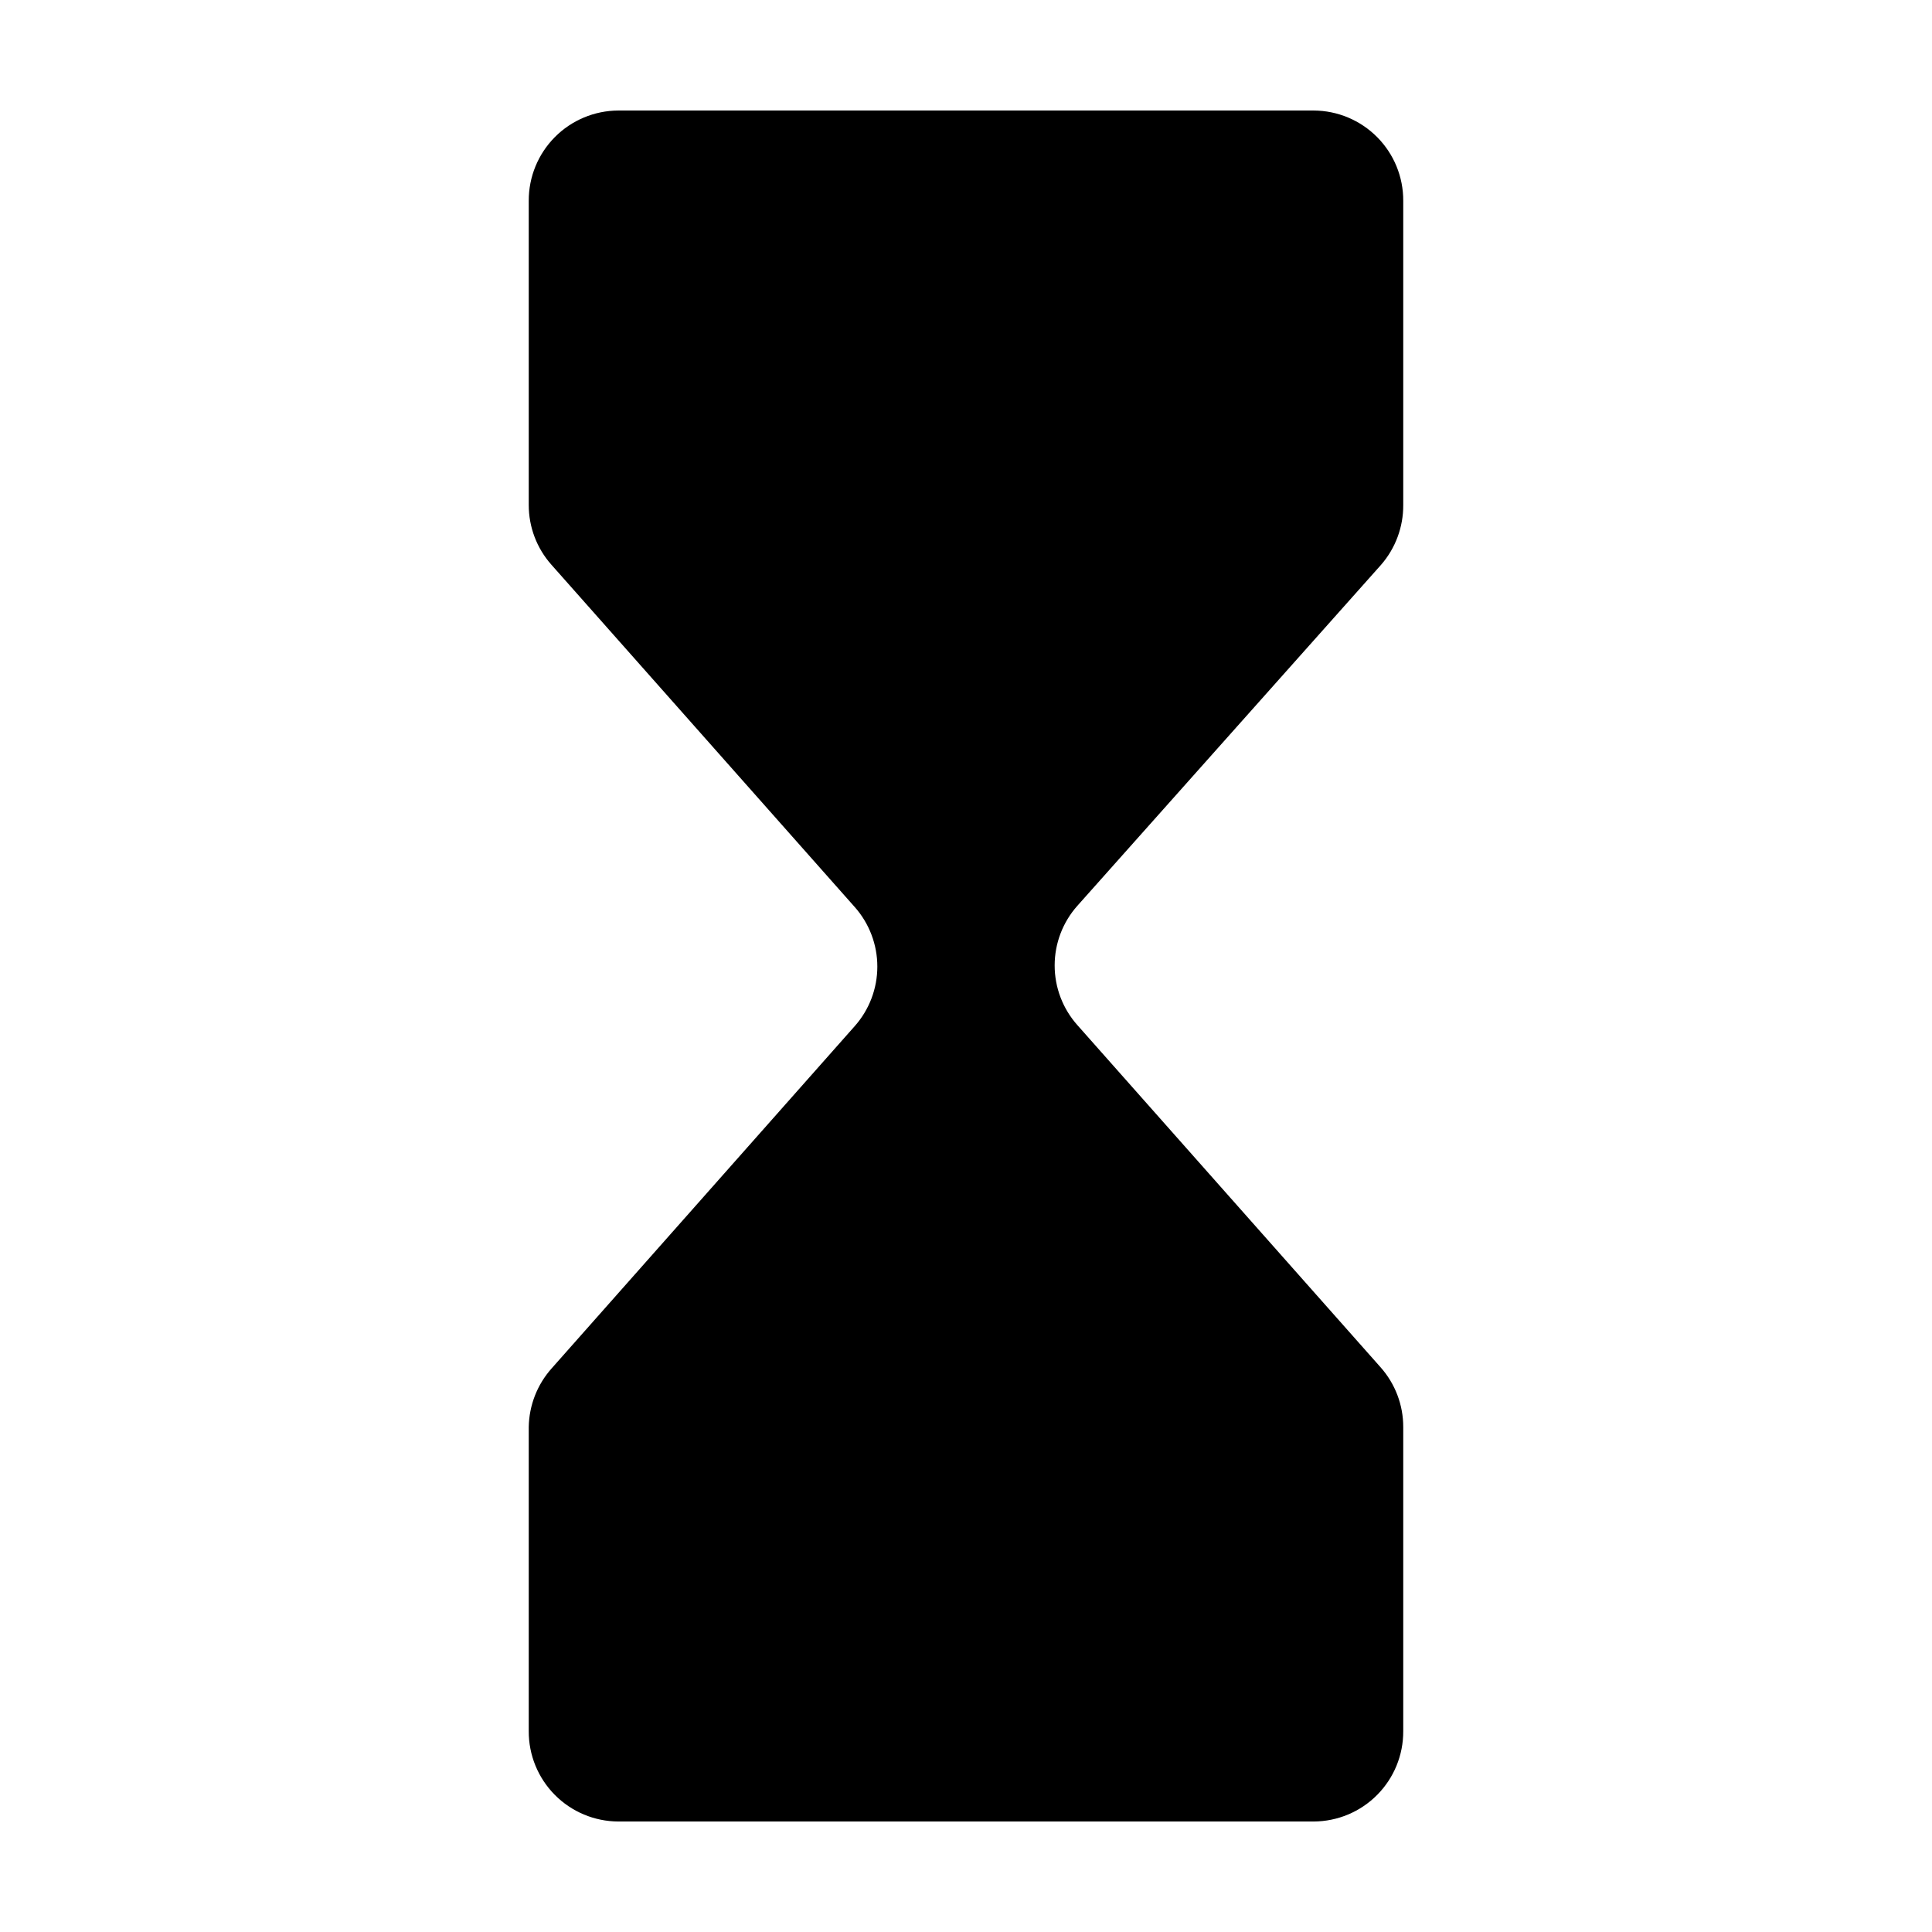
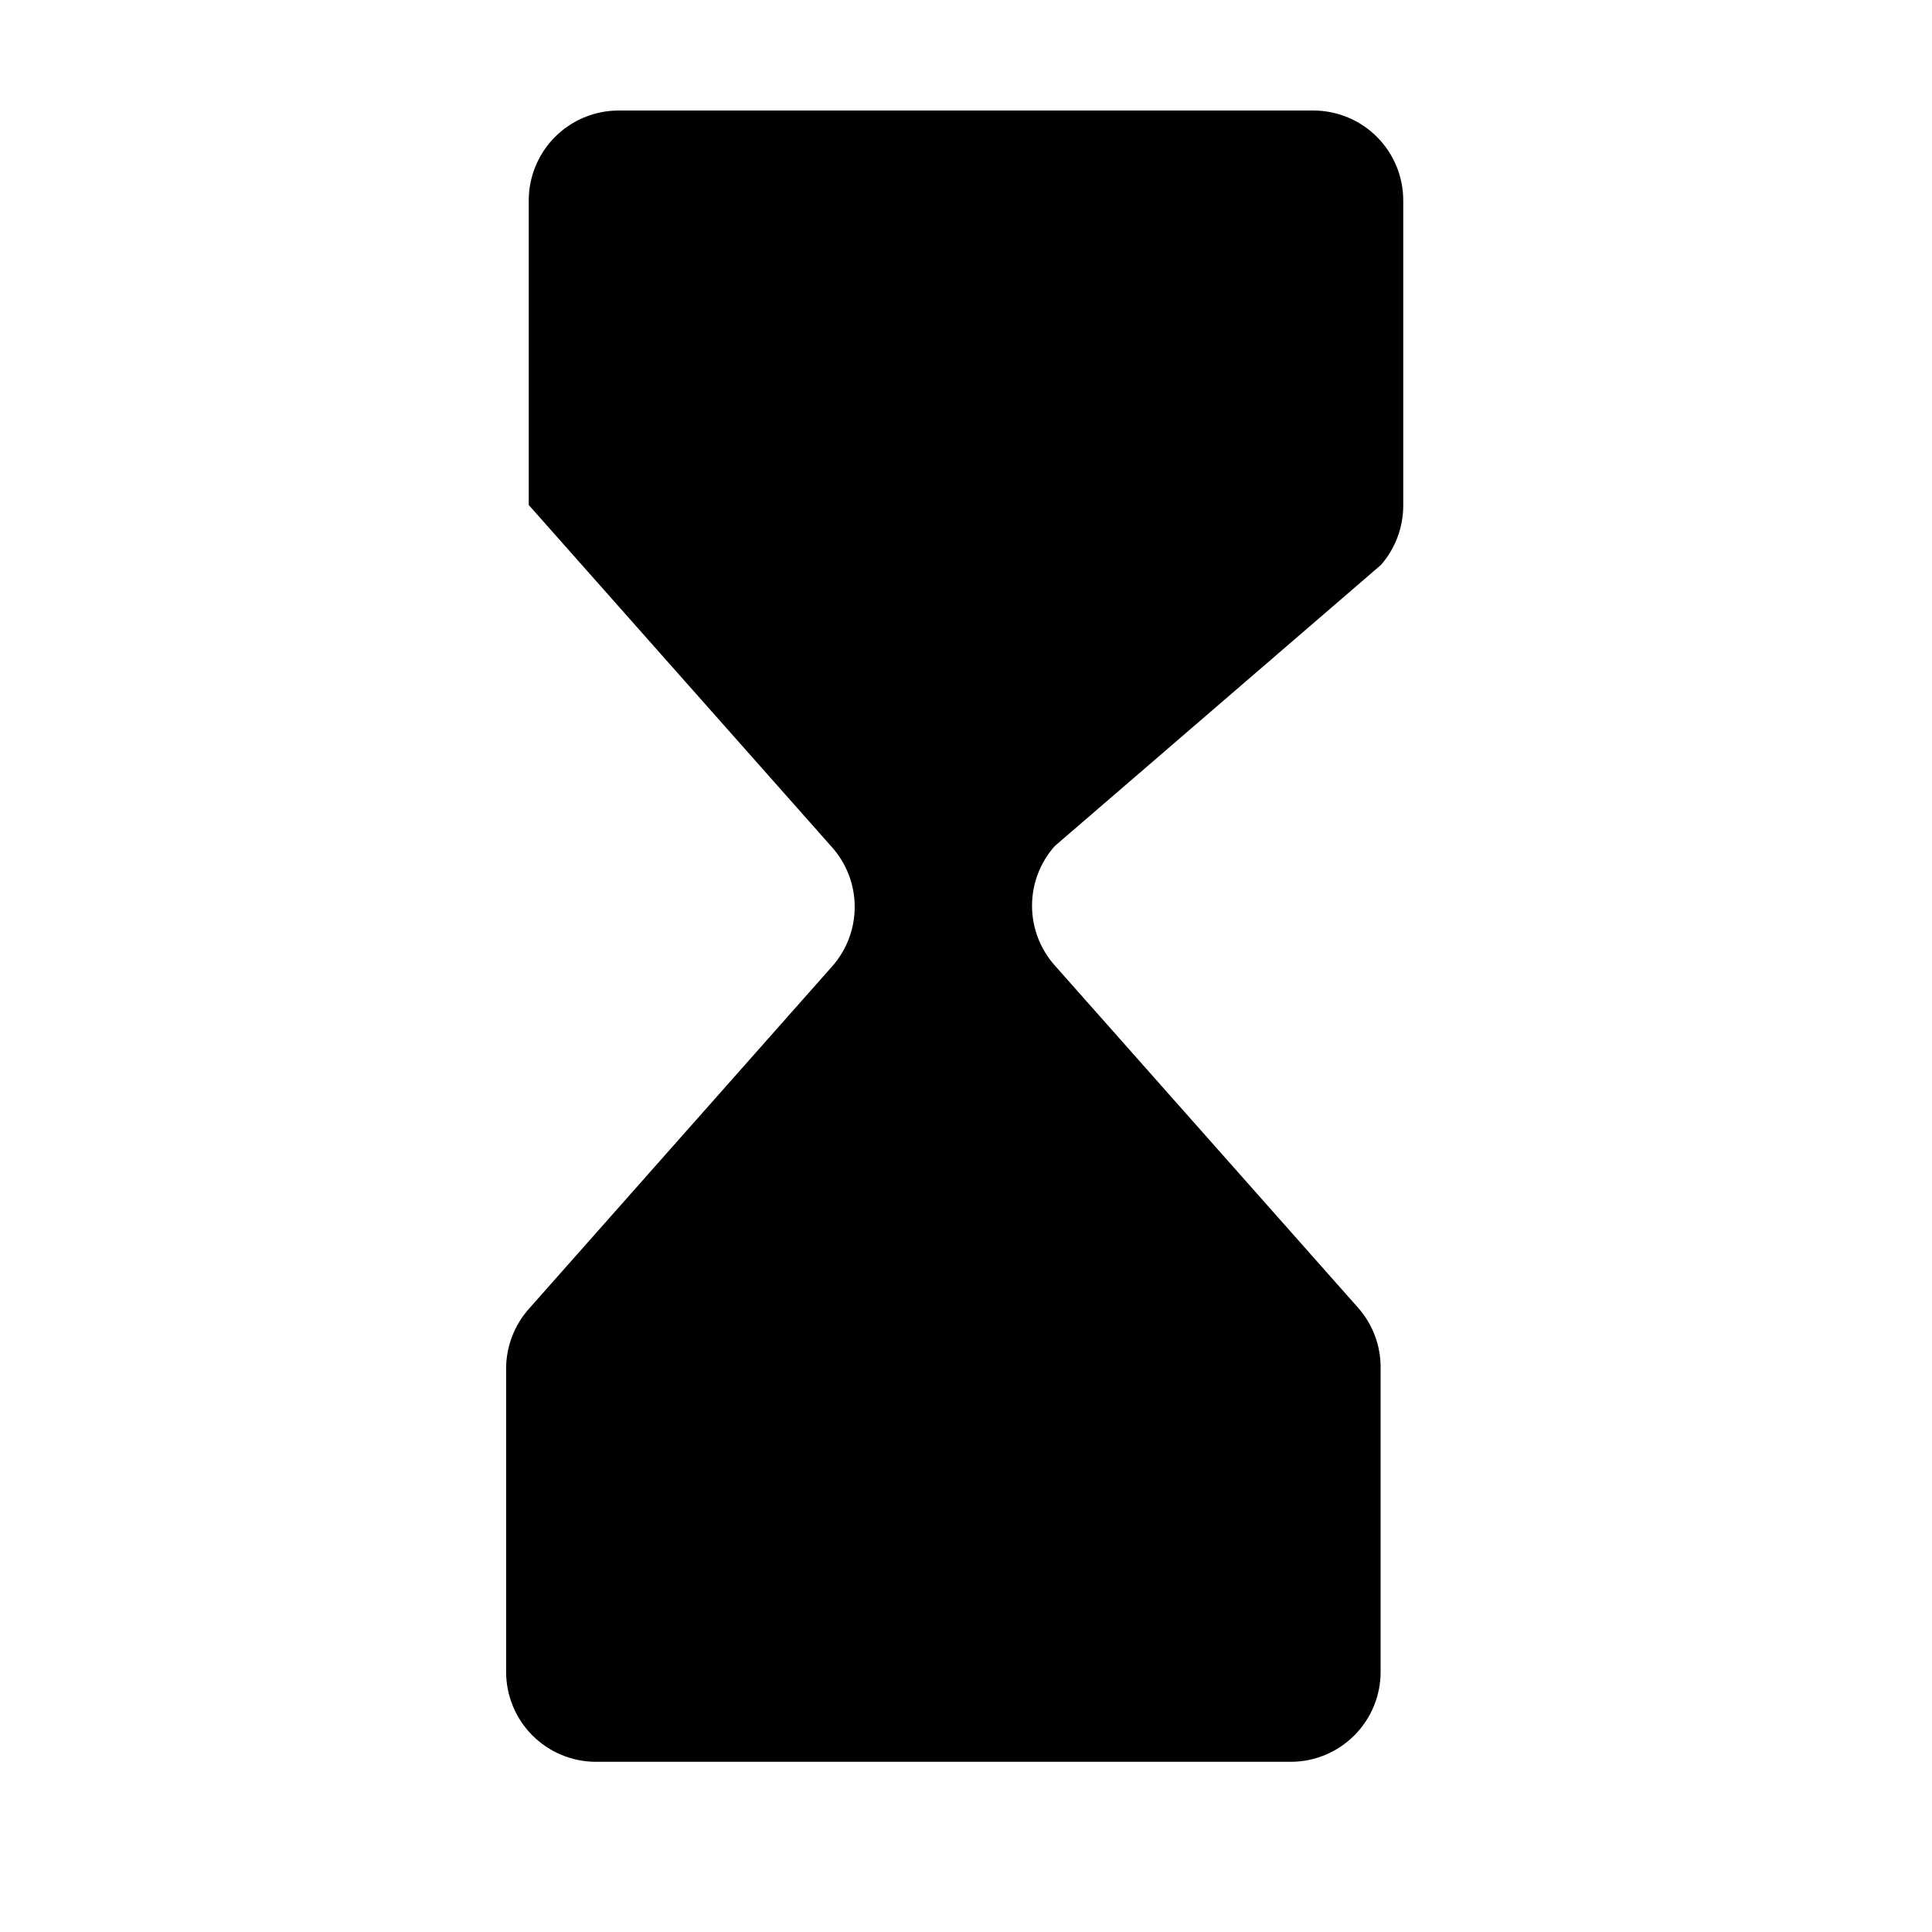
<svg xmlns="http://www.w3.org/2000/svg" fill="#000000" width="800px" height="800px" version="1.1" viewBox="144 144 512 512">
-   <path d="m509.98 293.7c3.832-4.394 5.93-10.039 5.894-15.871v-80.609c0.027-6.32-2.457-12.391-6.91-16.879-4.449-4.488-10.5-7.023-16.82-7.051h-184.29c-6.32 0.027-12.371 2.562-16.82 7.051-4.449 4.488-6.938 10.559-6.91 16.879v80.609c-0.008 5.832 2.125 11.461 5.996 15.82l80.359 90.688v-0.004c3.879 4.359 6.023 9.988 6.023 15.82 0 5.836-2.144 11.465-6.023 15.82l-80.309 90.688c-3.809 4.281-5.953 9.785-6.047 15.516v80.609c-0.027 6.32 2.461 12.395 6.91 16.879 4.449 4.488 10.5 7.027 16.82 7.051h184.29c6.32-0.023 12.371-2.562 16.82-7.051 4.453-4.484 6.938-10.559 6.91-16.879v-80.609c0.008-5.828-2.125-11.461-5.996-15.82l-80.359-90.688 0.004 0.004c-3.883-4.356-6.027-9.988-6.027-15.82 0-5.836 2.144-11.465 6.027-15.82z" />
+   <path d="m509.98 293.7c3.832-4.394 5.93-10.039 5.894-15.871v-80.609c0.027-6.32-2.457-12.391-6.91-16.879-4.449-4.488-10.5-7.023-16.82-7.051h-184.29c-6.32 0.027-12.371 2.562-16.82 7.051-4.449 4.488-6.938 10.559-6.91 16.879v80.609l80.359 90.688v-0.004c3.879 4.359 6.023 9.988 6.023 15.82 0 5.836-2.144 11.465-6.023 15.82l-80.309 90.688c-3.809 4.281-5.953 9.785-6.047 15.516v80.609c-0.027 6.32 2.461 12.395 6.91 16.879 4.449 4.488 10.5 7.027 16.82 7.051h184.29c6.32-0.023 12.371-2.562 16.82-7.051 4.453-4.484 6.938-10.559 6.91-16.879v-80.609c0.008-5.828-2.125-11.461-5.996-15.82l-80.359-90.688 0.004 0.004c-3.883-4.356-6.027-9.988-6.027-15.82 0-5.836 2.144-11.465 6.027-15.82z" />
</svg>